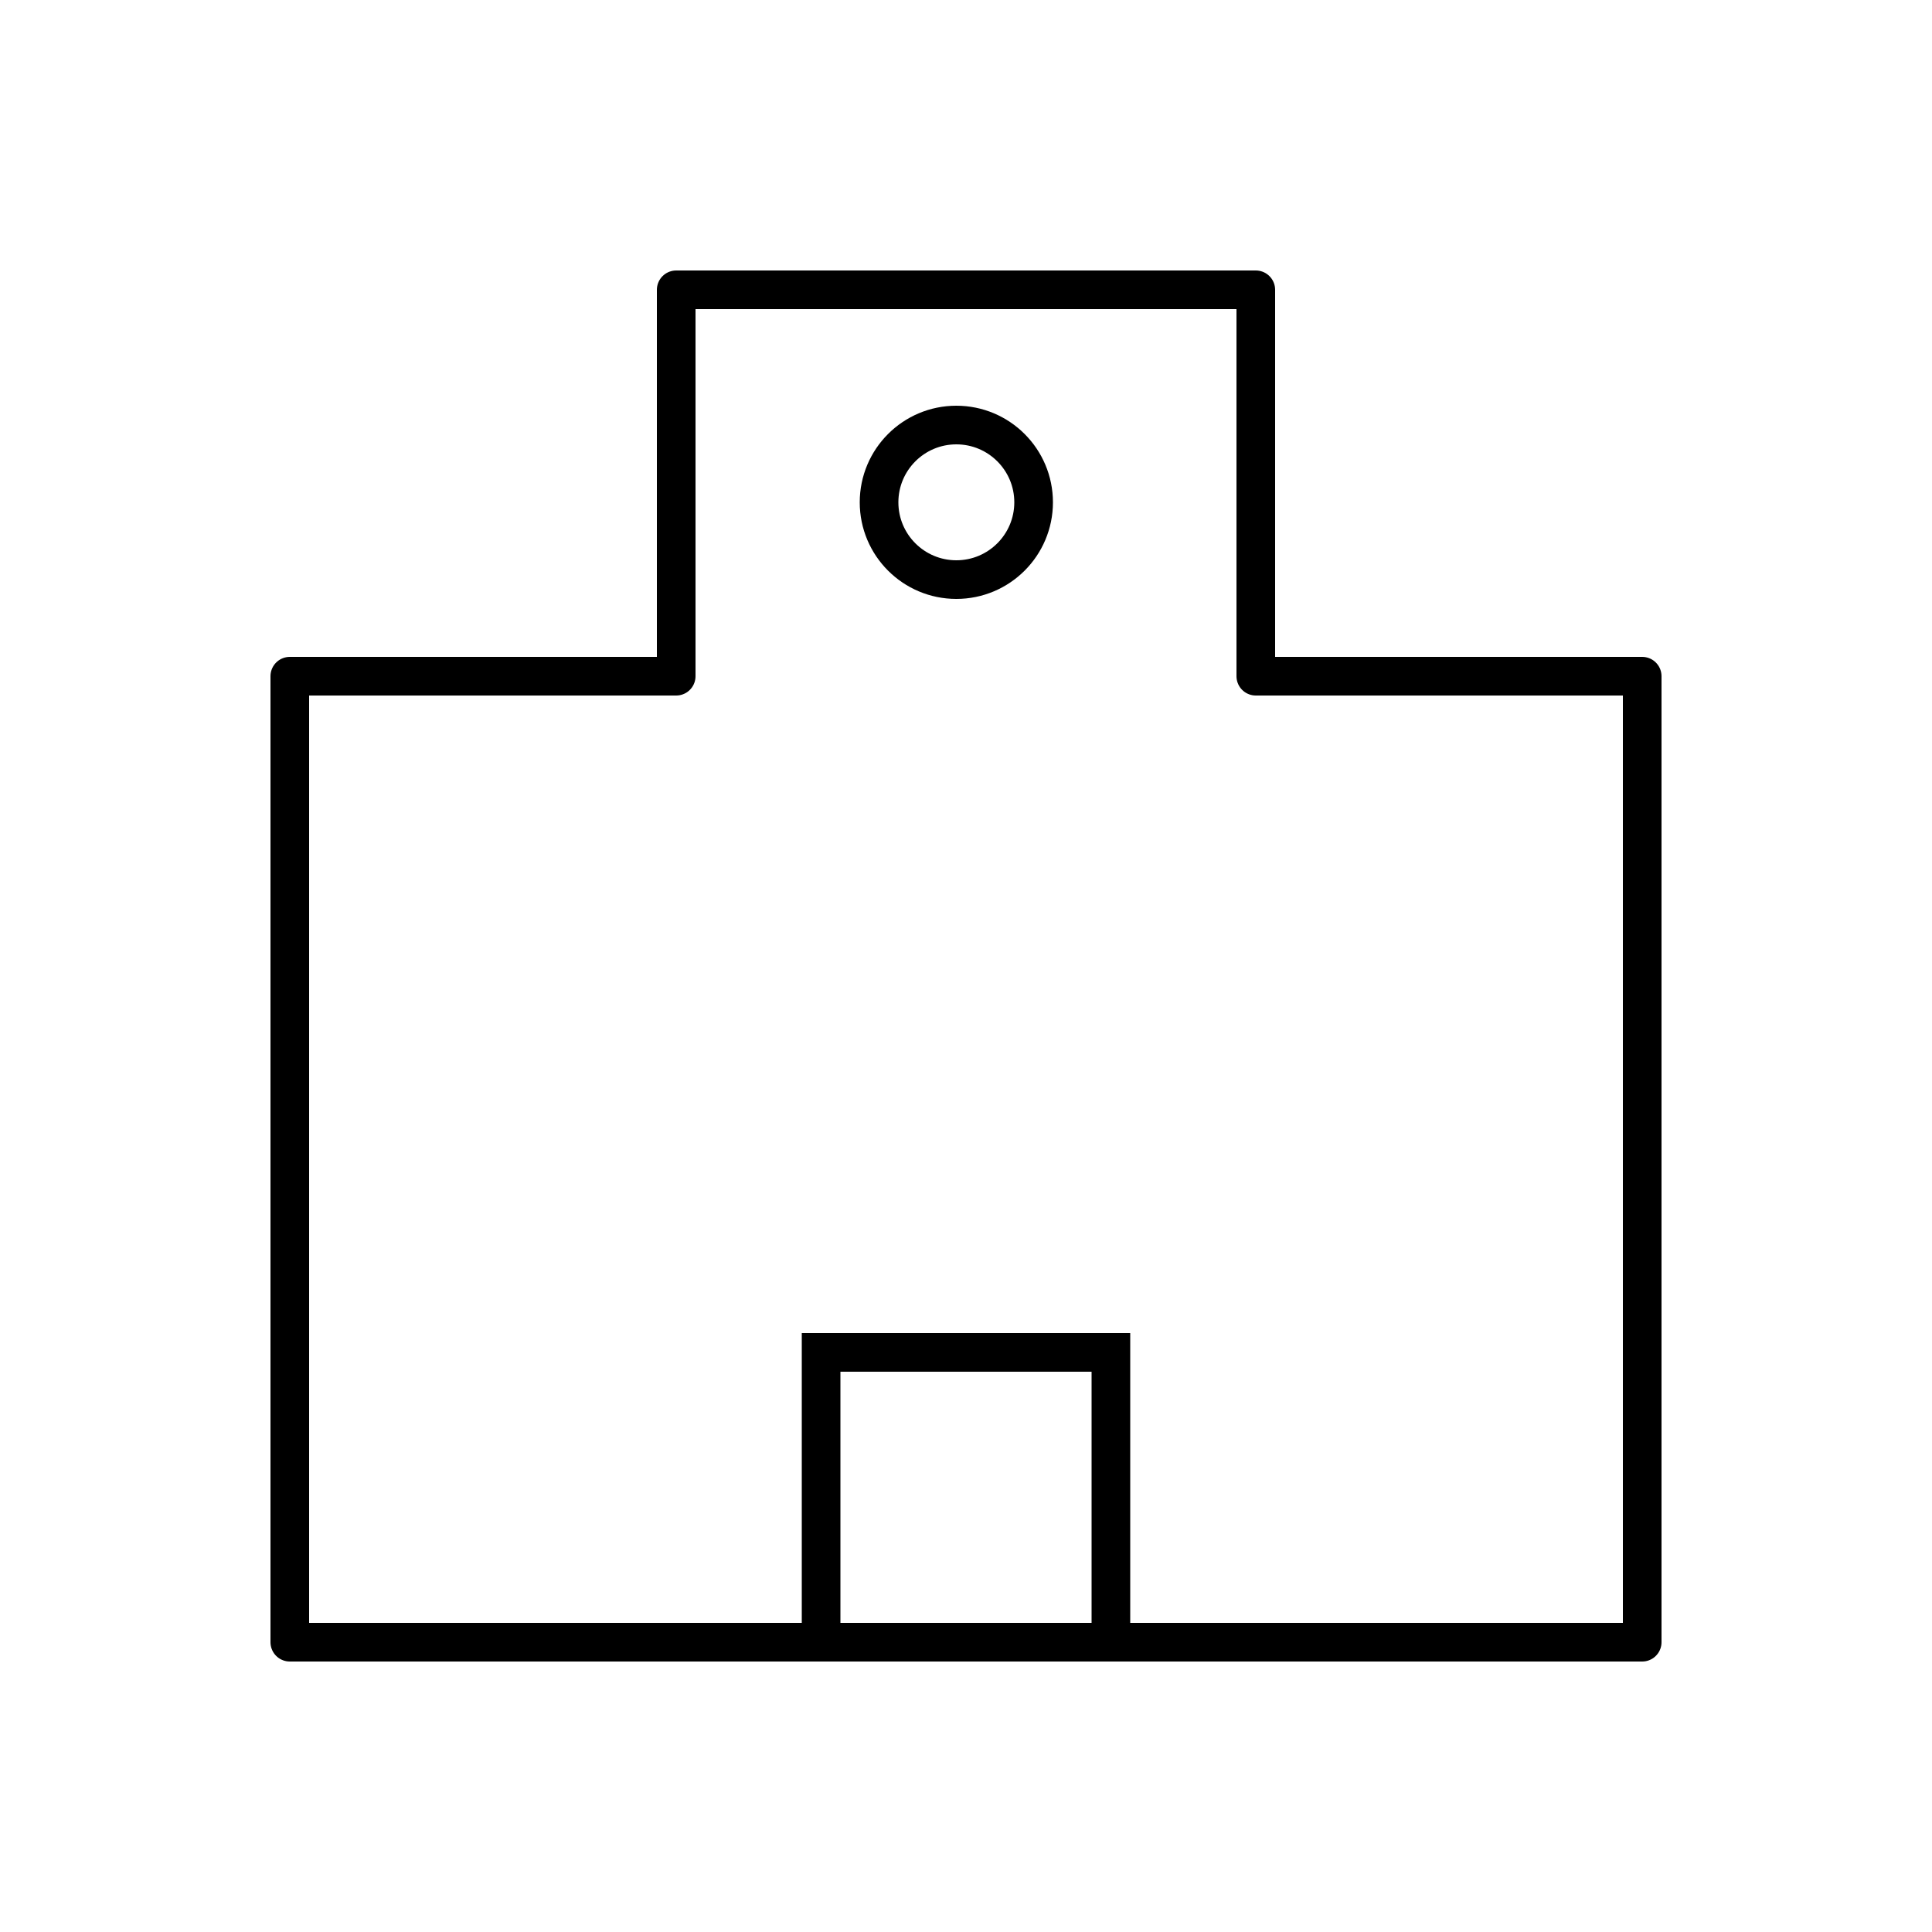
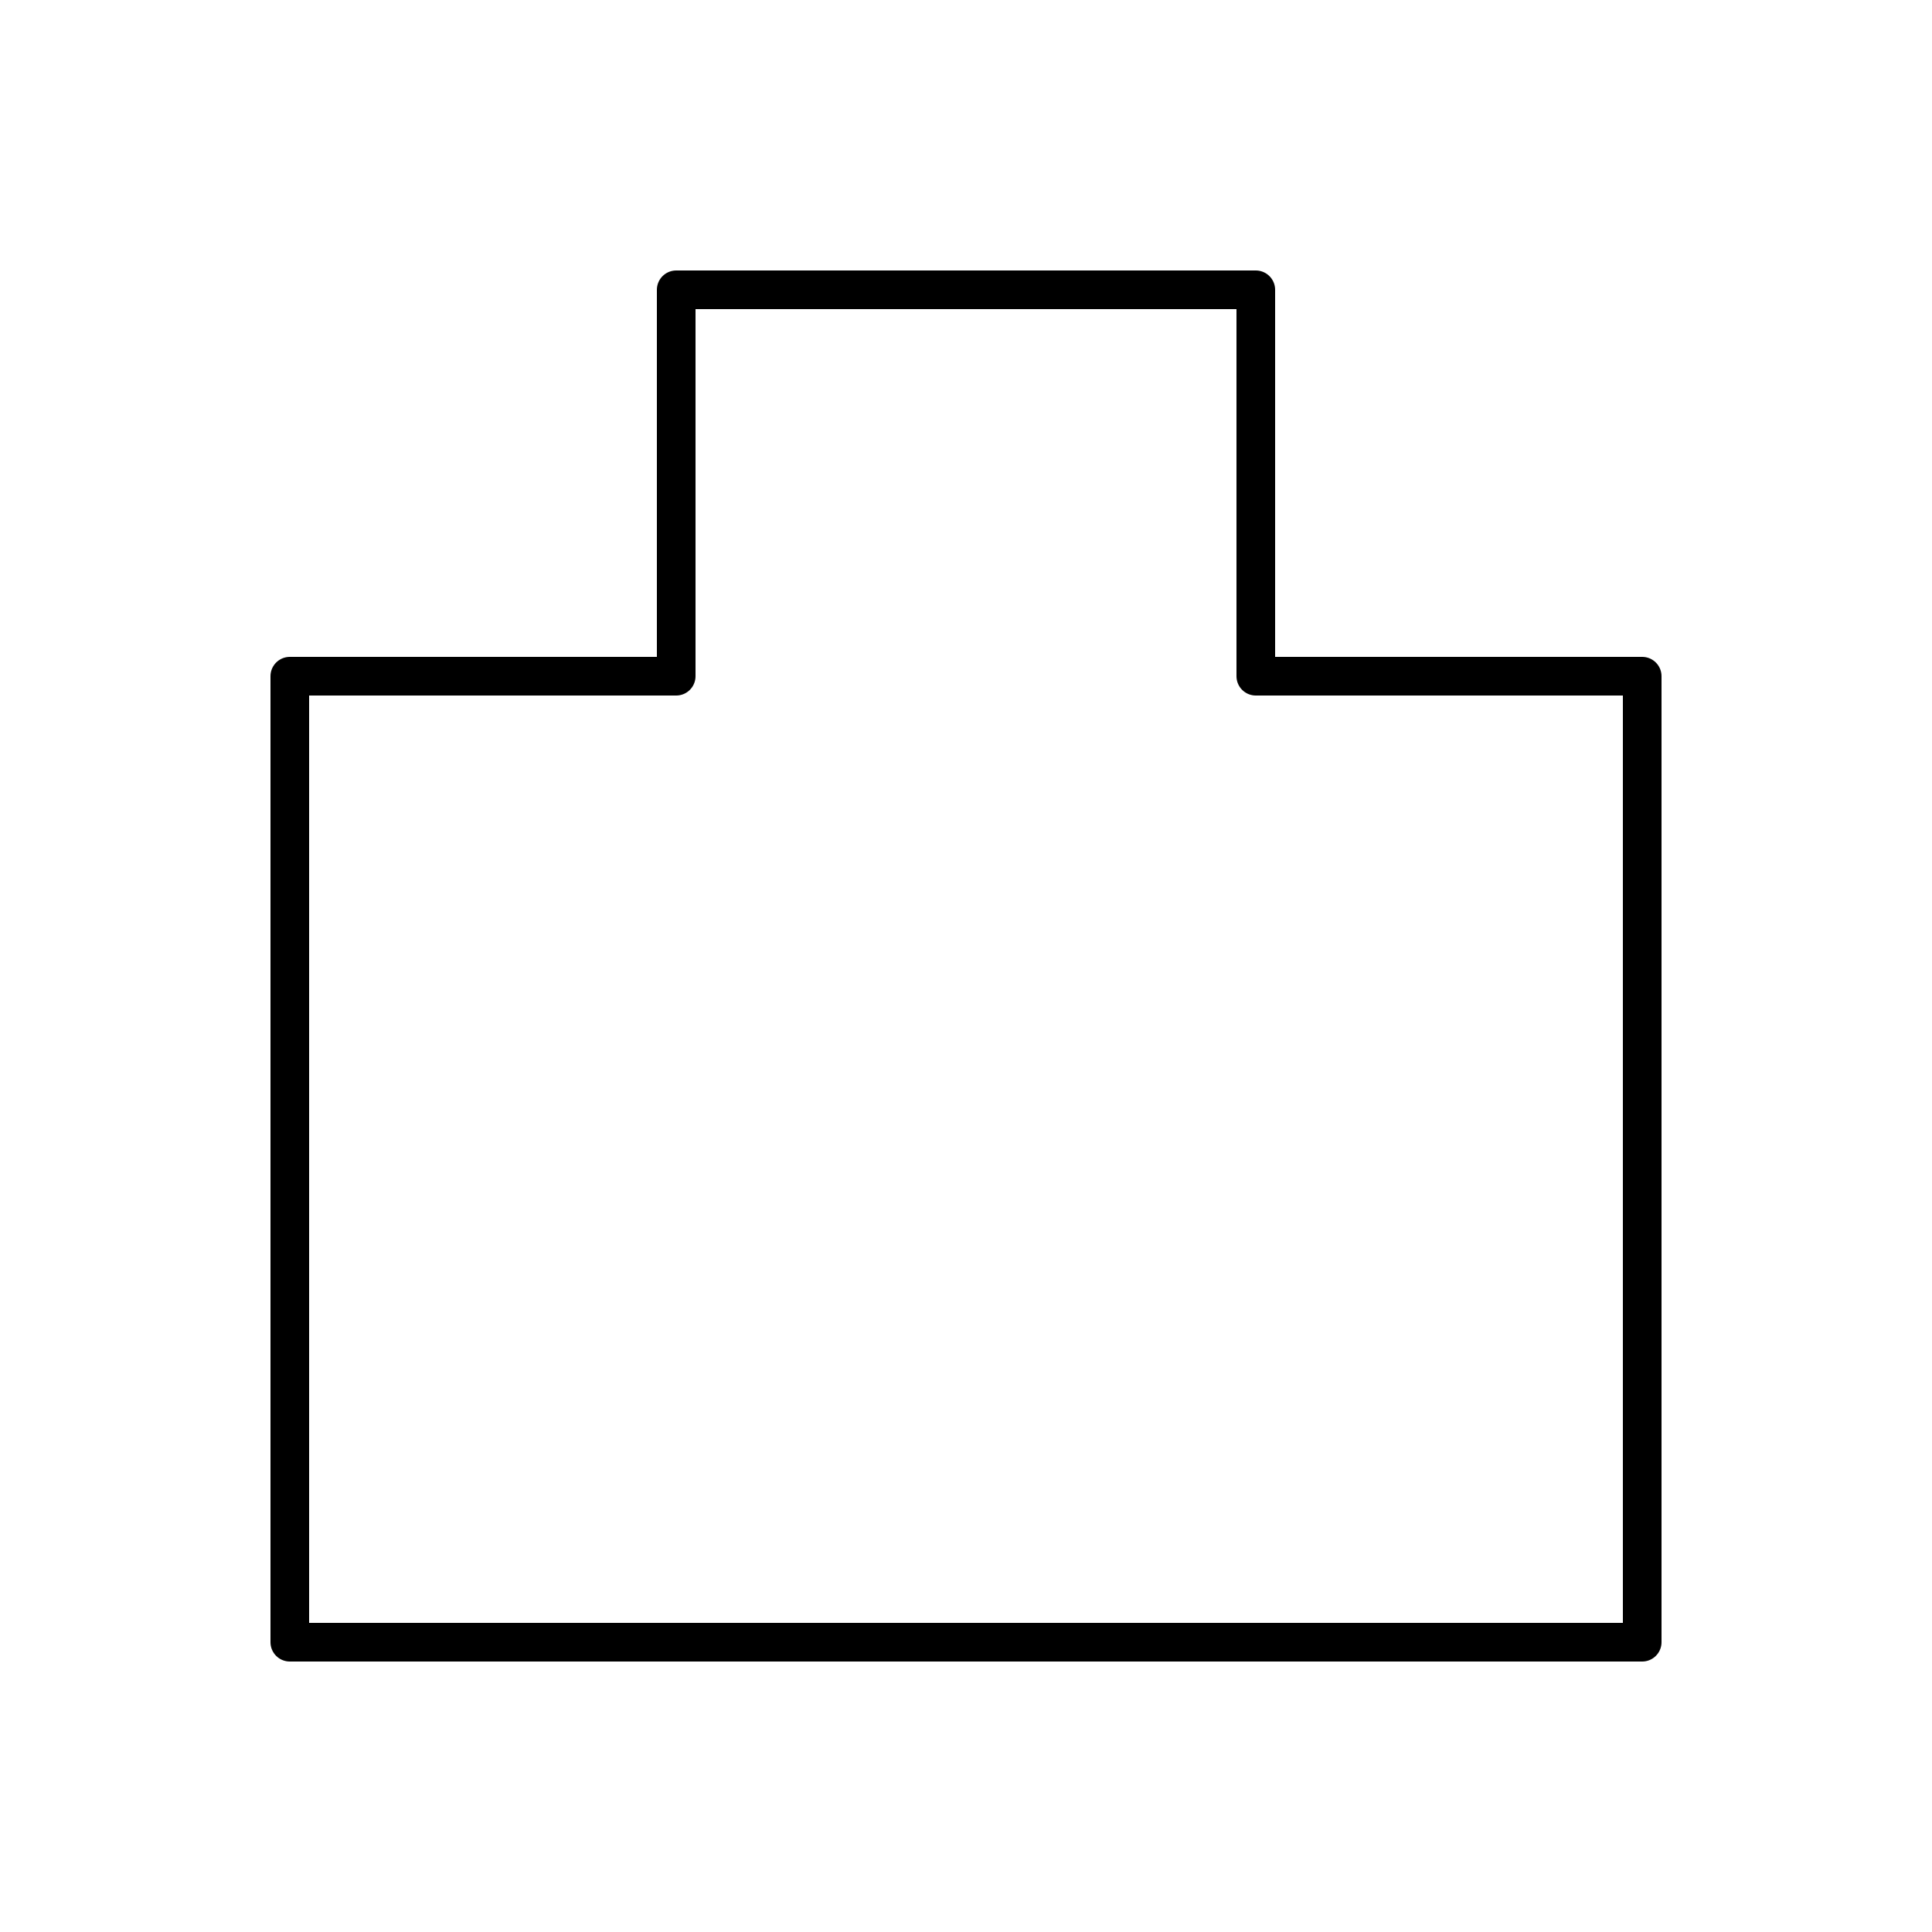
<svg xmlns="http://www.w3.org/2000/svg" id="_レイヤー_2" data-name="レイヤー 2" viewBox="0 0 200 200">
  <defs>
    <style>
      .cls-1, .cls-2 {
        fill: none;
        stroke: #000;
        stroke-width: 4px;
      }

      .cls-2 {
        stroke-linecap: round;
        stroke-linejoin: round;
      }
    </style>
  </defs>
  <polygon class="cls-2" points="130 70 130 30 70 30 70 70 30 70 30 170 170 170 170 70 130 70" />
-   <rect class="cls-1" x="85" y="140" width="30" height="30" />
-   <circle class="cls-1" cx="99" cy="52" r="8" />
</svg>